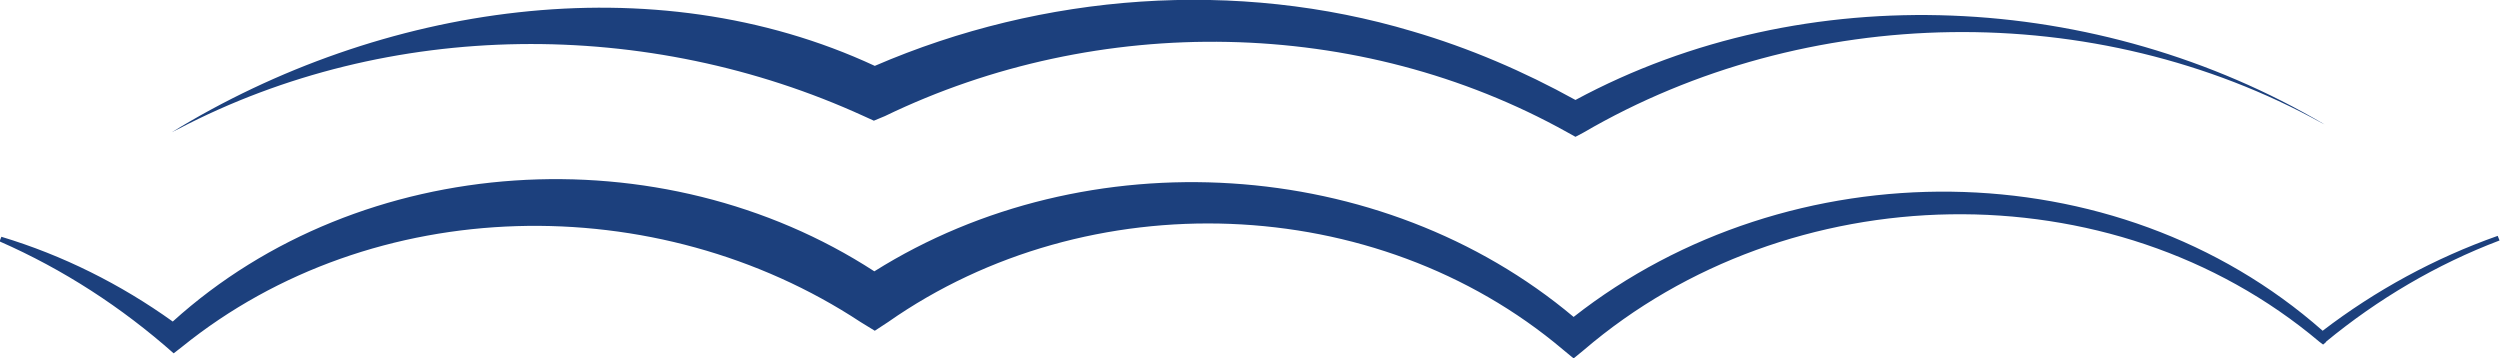
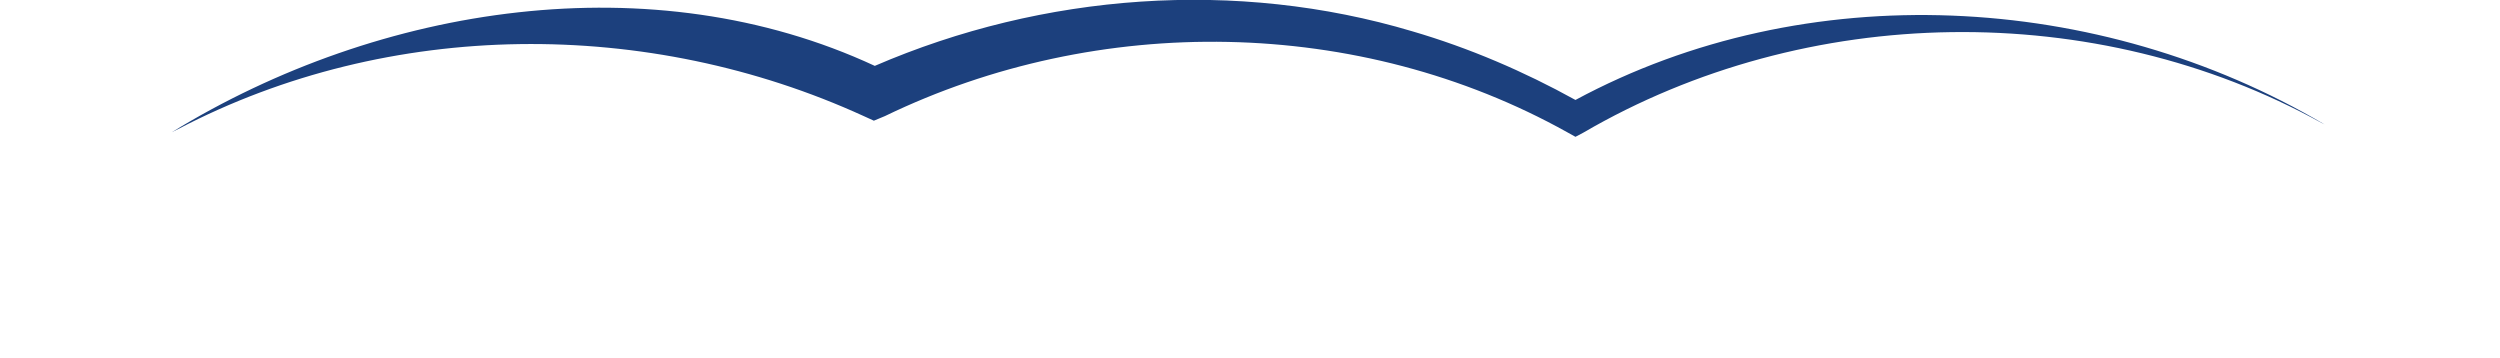
<svg xmlns="http://www.w3.org/2000/svg" id="Layer_2" viewBox="0 0 54.27 7.78">
  <g id="Layer_1-2">
    <g>
-       <path d="m50.5,7.42l-.07.06-.08-.06c-4.52-3.81-11.52-3.63-15.97.18l-.22.18-.23-.19c-4.07-3.44-10.31-3.64-14.65-.6,0,0-.29.19-.29.19l-.31-.19c-4.42-2.91-10.57-2.82-14.73.54l-.18.14c-1.13-1-2.39-1.82-3.78-2.43l.04-.1c1.33.4,2.59,1.03,3.72,1.84,4.1-3.71,10.61-4.09,15.23-1.09,4.62-2.9,11-2.52,15.18.99,4.69-3.68,11.76-3.67,16.26.3,1.15-.88,2.44-1.58,3.8-2.06l.04.1c-1.37.52-2.64,1.27-3.77,2.2Z" fill="#1c407d" />
      <path d="m50.46,2.7l-.06-.03C45.48-.05,39.21.06,34.37,2.88l-.17.09-.18-.1c-4.52-2.52-10.18-2.59-14.81-.35,0,0-.24.1-.24.1l-.22-.1C14.07.38,8.46.4,3.87,2.8l-.14.07C8.26.09,14.17-.81,18.99,1.43c3.66-1.58,7.85-1.89,11.67-.75,1.23.36,2.42.87,3.54,1.49,5.01-2.7,11.36-2.36,16.26.53Z" fill="#1c407d" />
    </g>
  </g>
</svg>